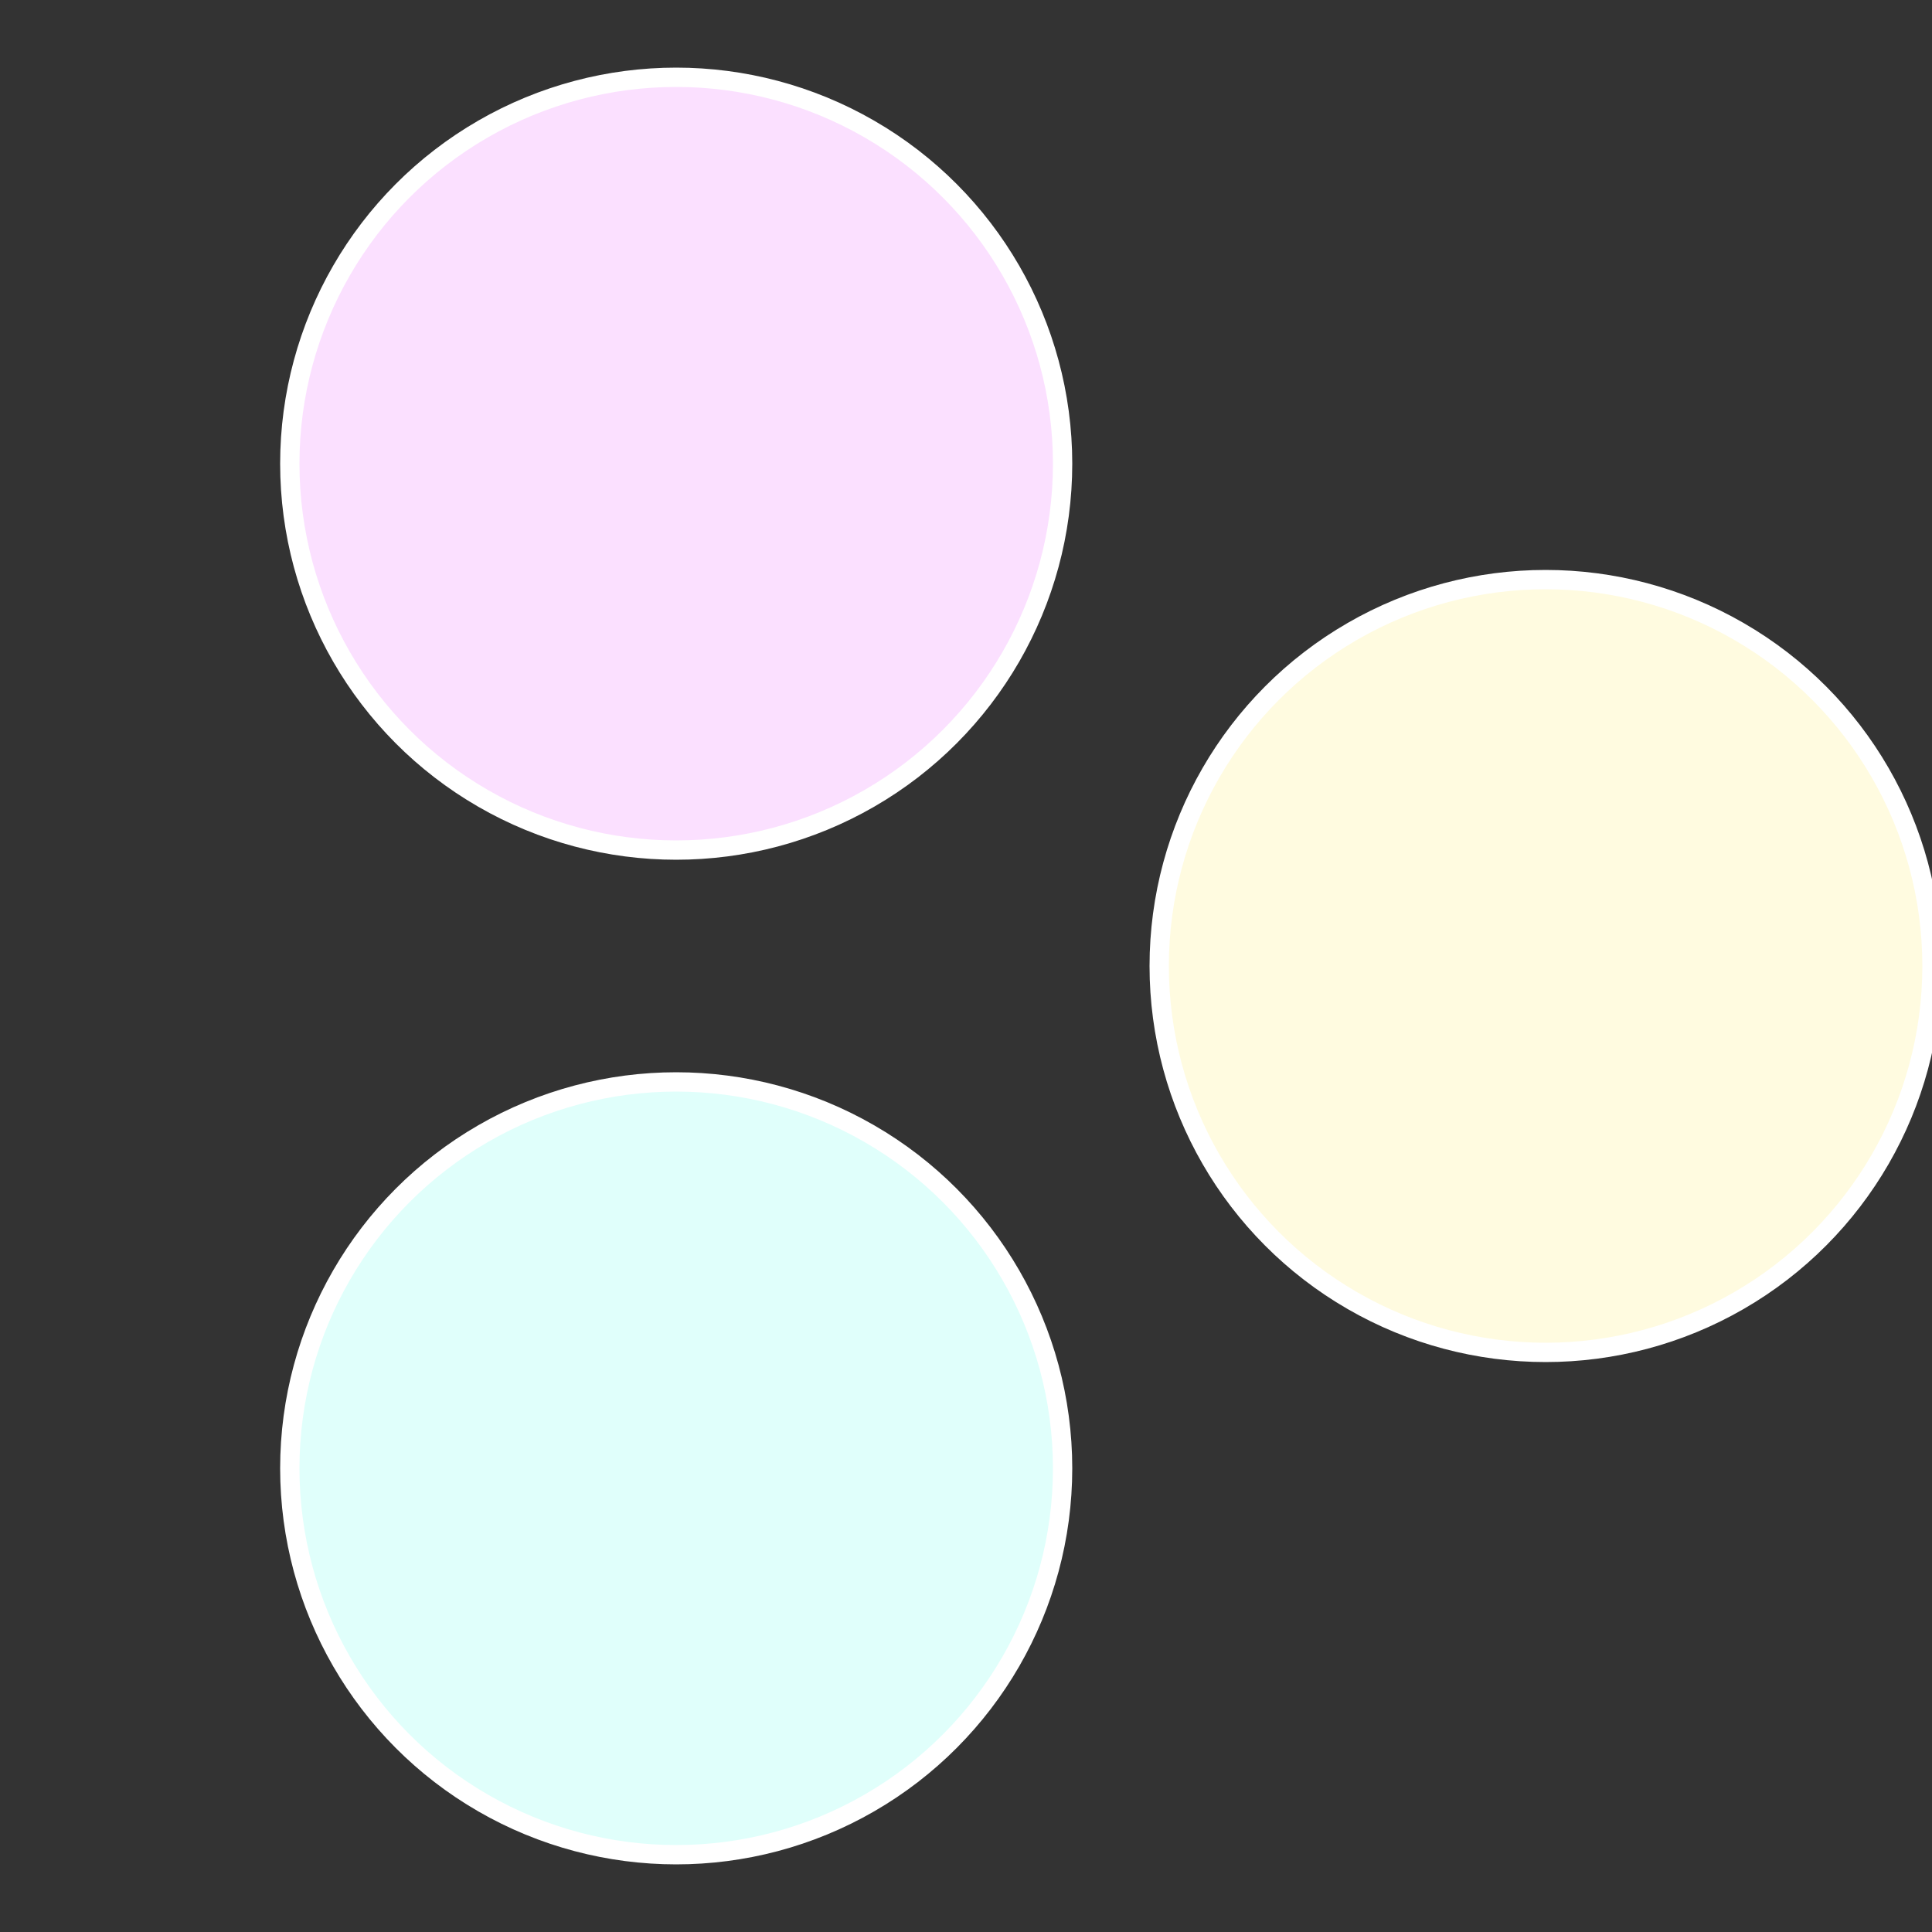
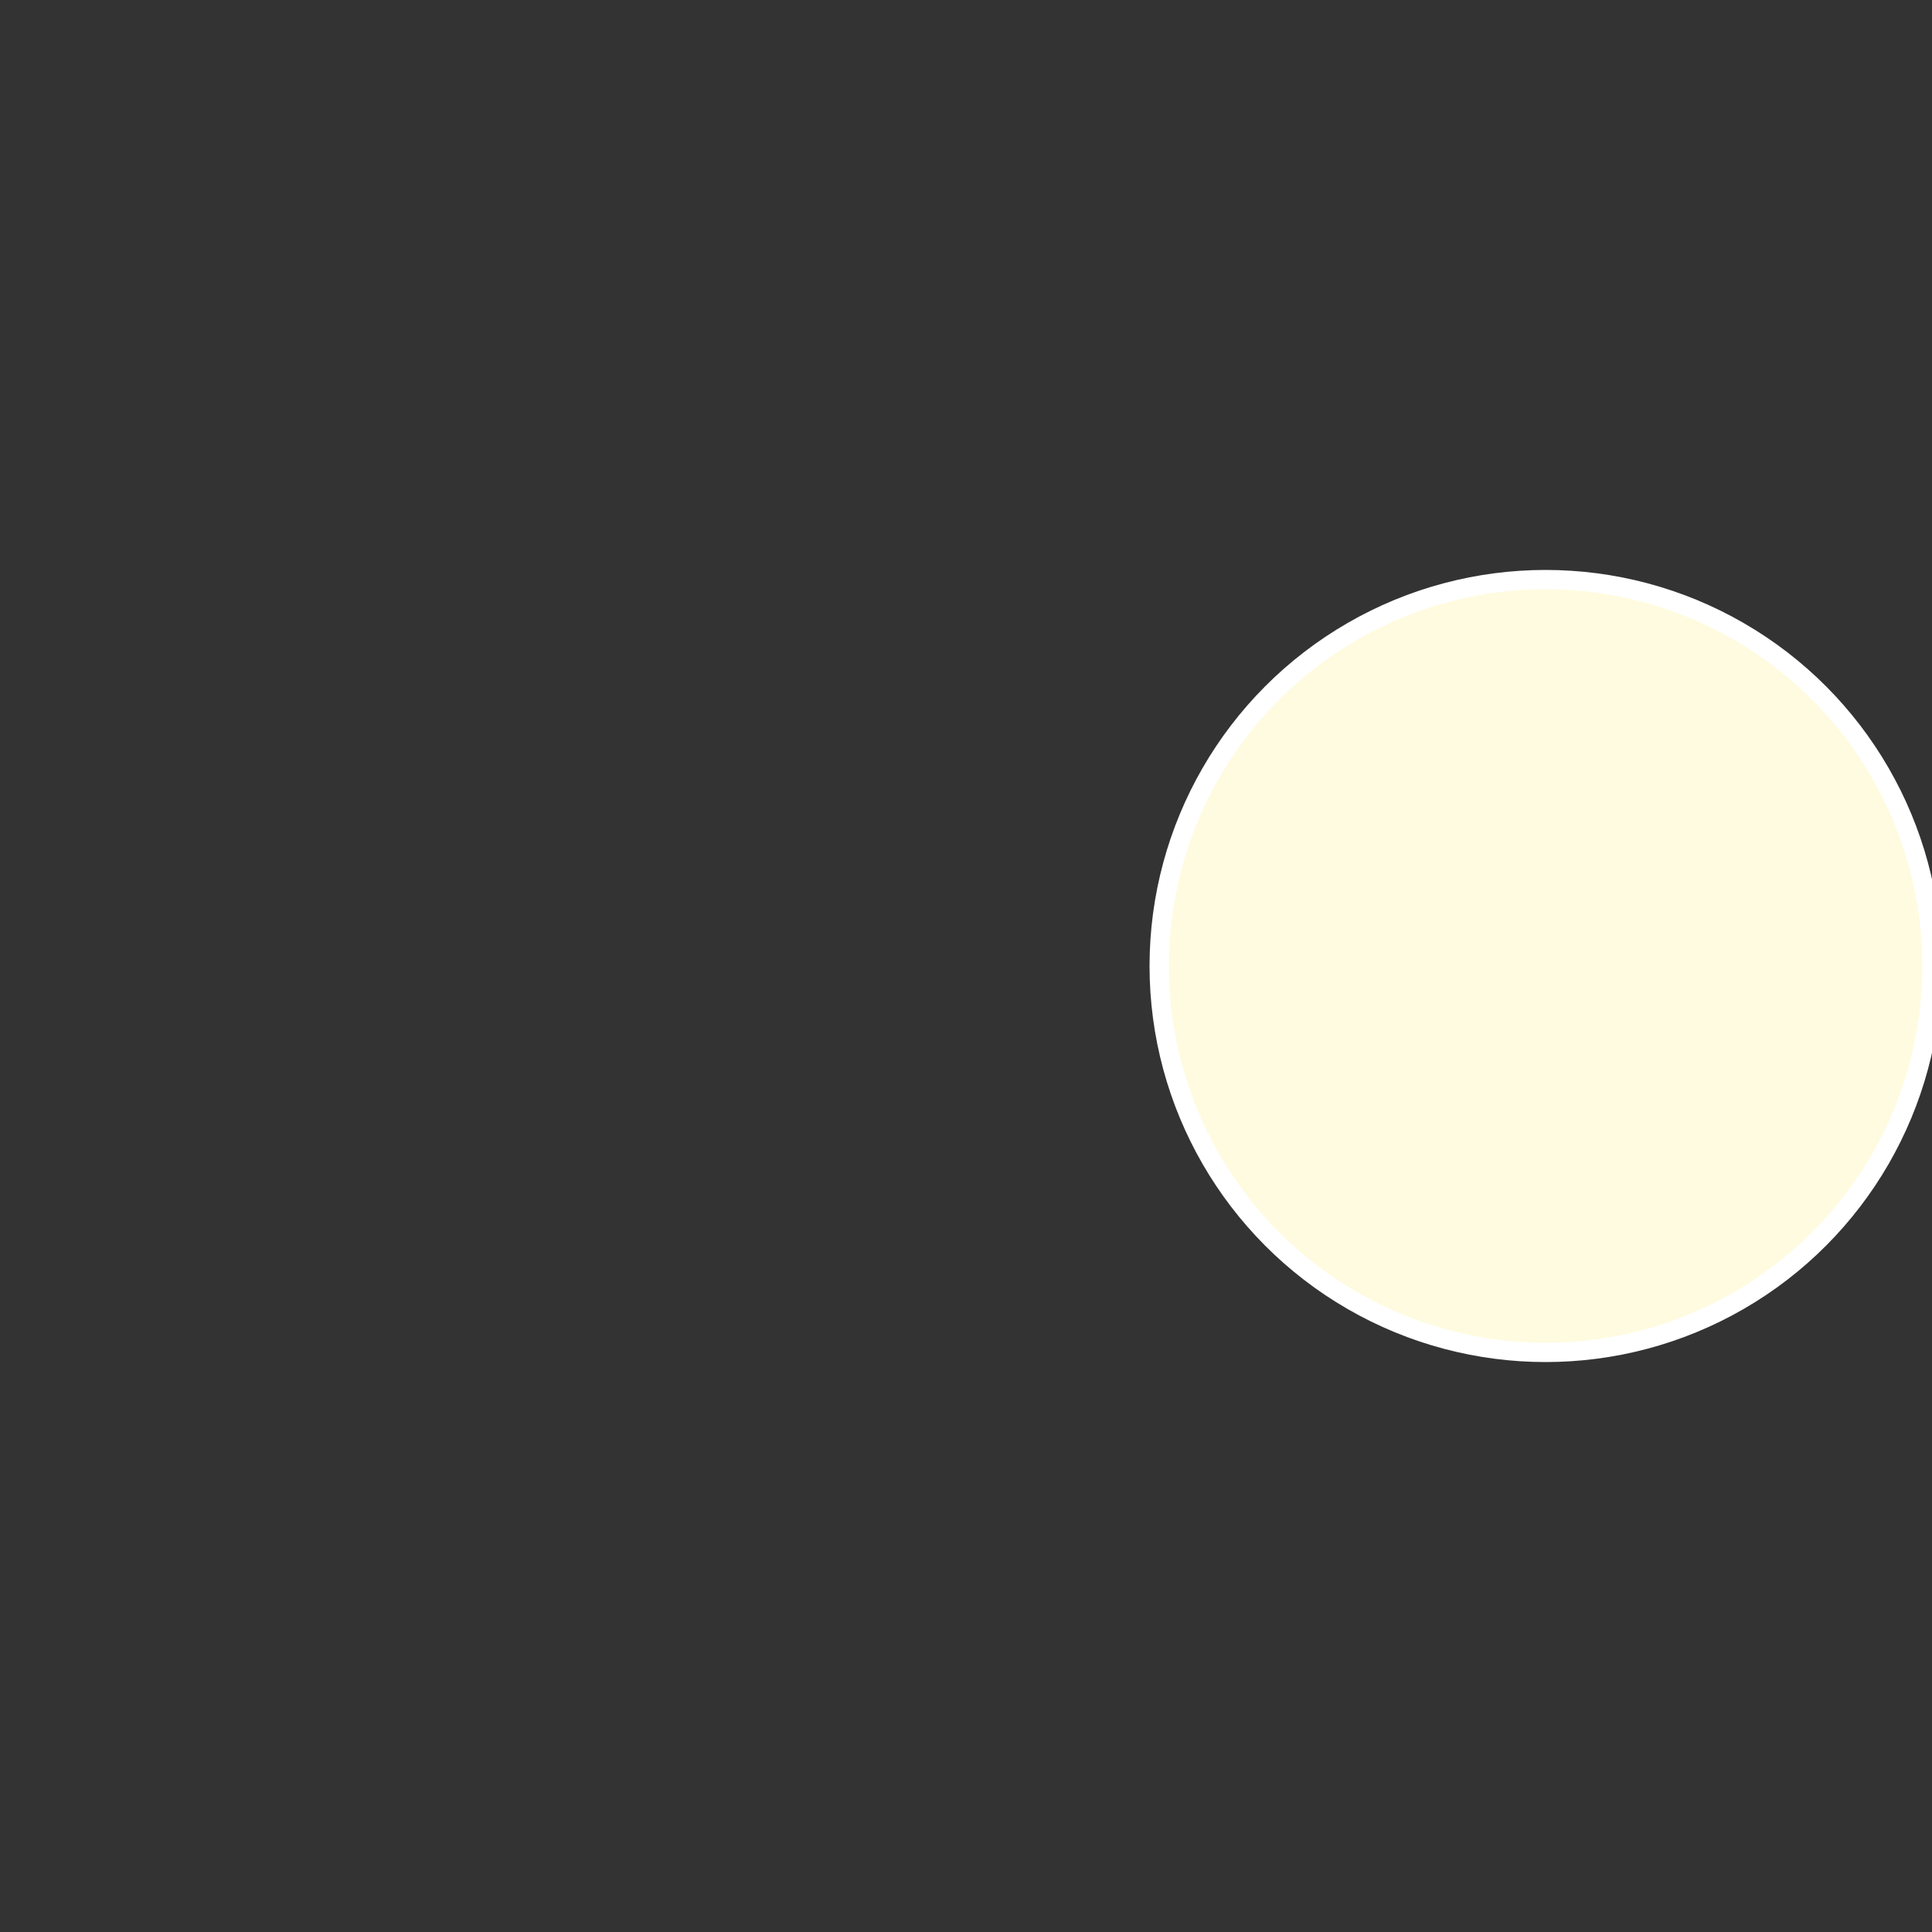
<svg xmlns="http://www.w3.org/2000/svg" width="500" height="500" viewBox="-1 -1 2 2">
  <rect x="-1" y="-1" width="2" height="2" fill="#333333" stroke="none" />
  <circle cx="0.6" cy="0" r="0.4" fill="#fffbe0" stroke="#fff" stroke-width="1%" />
-   <circle cx="-0.3" cy="0.52" r="0.4" fill="#e0fffb" stroke="#fff" stroke-width="1%" />
-   <circle cx="-0.3" cy="-0.52" r="0.4" fill="#fbe0ff" stroke="#fff" stroke-width="1%" />
</svg>